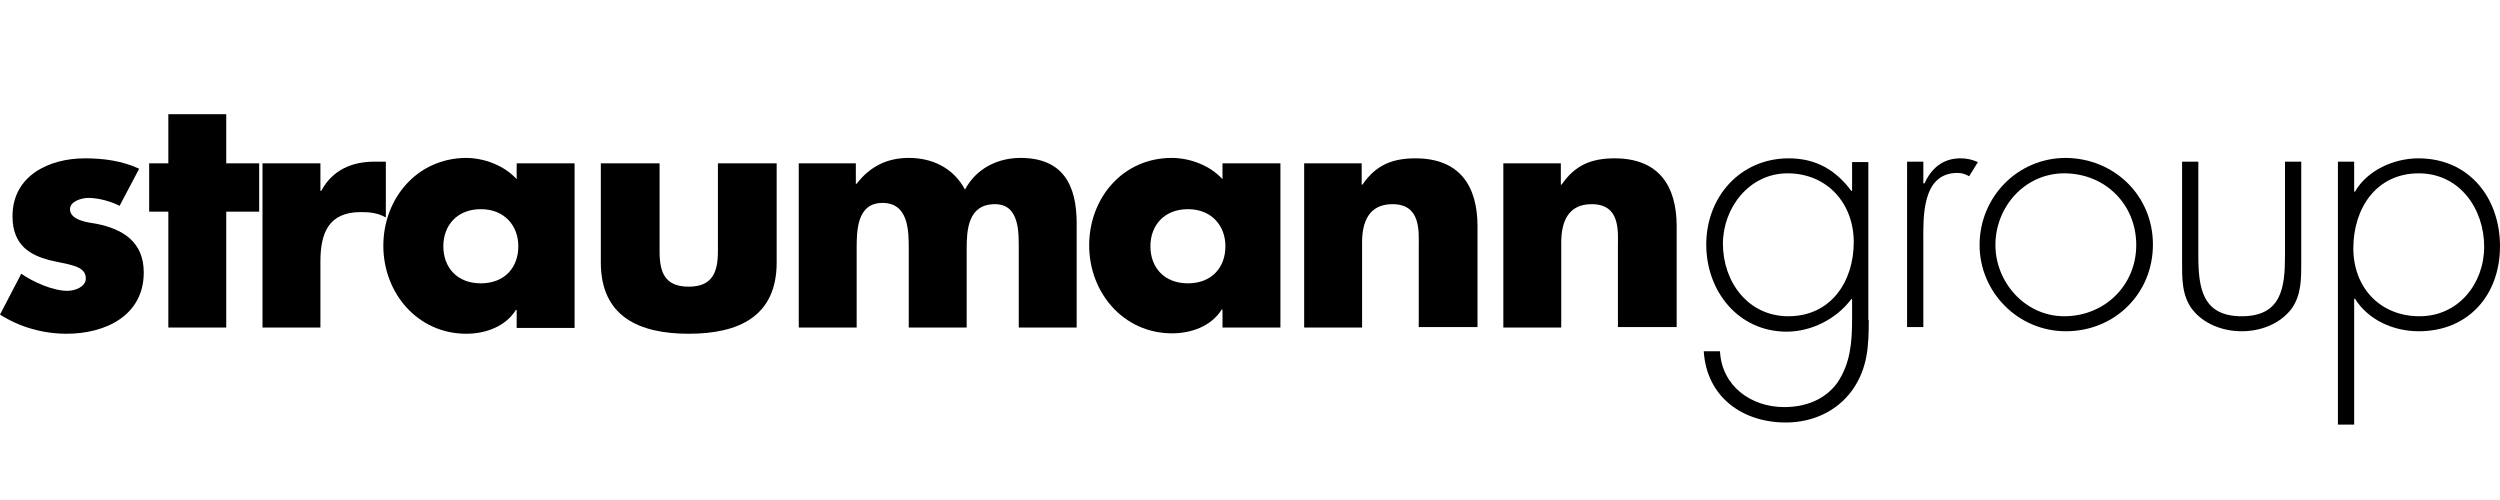
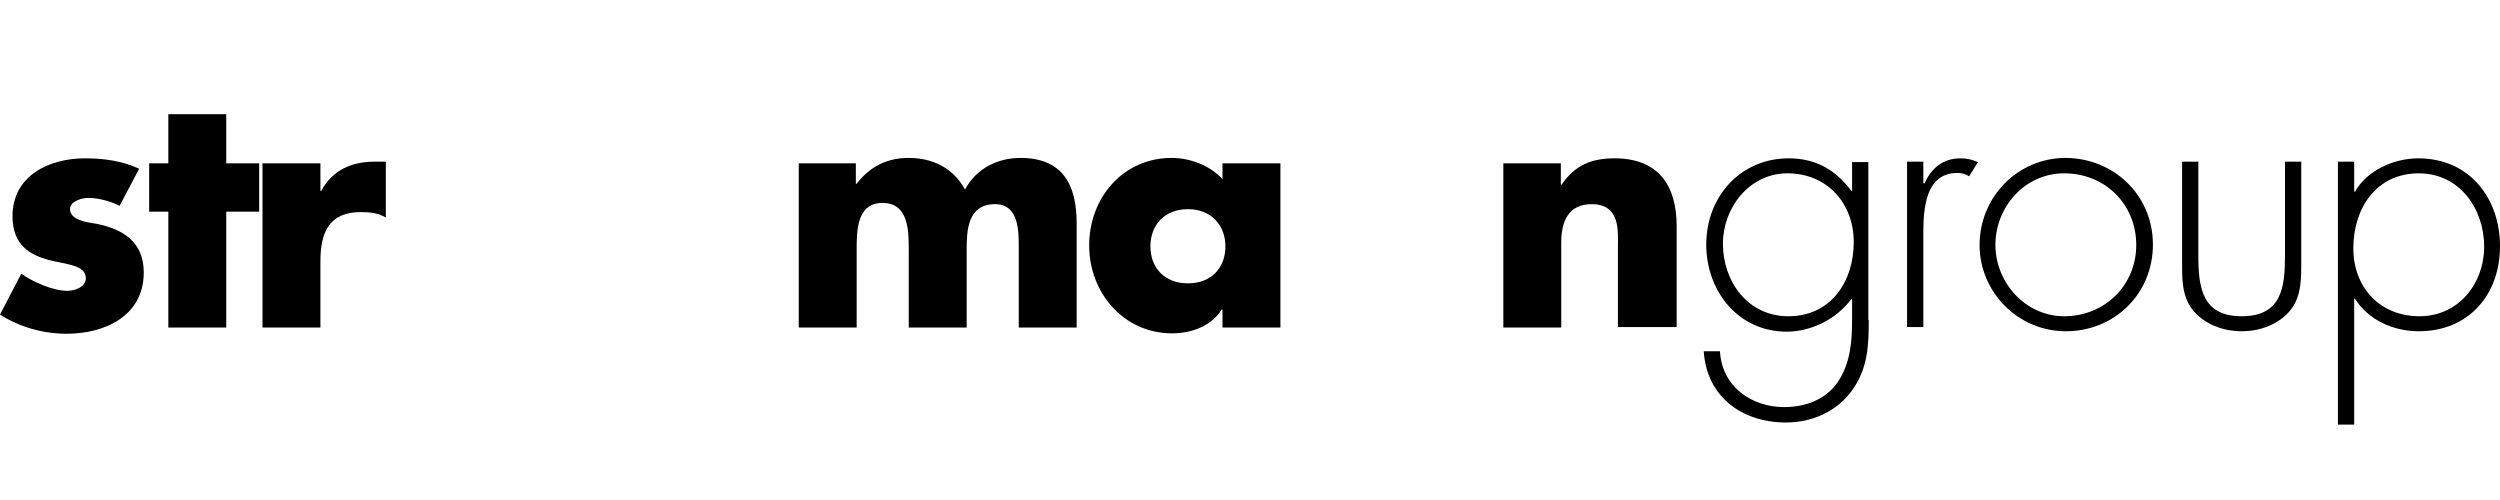
<svg xmlns="http://www.w3.org/2000/svg" xmlns:xlink="http://www.w3.org/1999/xlink" version="1.1" id="Layer_1" x="0px" y="0px" viewBox="0 0 600 120" style="enable-background:new 0 0 600 120;" xml:space="preserve">
  <style type="text/css">
	.st0{fill-rule:evenodd;clip-rule:evenodd;}
	.st1{clip-path:url(#SVGID_2_);fill-rule:evenodd;clip-rule:evenodd;}
</style>
  <g>
    <path class="st0" d="M374.7,39.2h-13.9v39.4h13.9V58.2c0-4.9,1.6-9.2,7.3-9.2c7,0,6.3,6.6,6.3,10.4v19.1h14.1V54.3   c0-9.7-4.3-16.3-14.9-16.3c-5.5,0-9.5,1.6-12.7,6.3h-0.2V39.2L374.7,39.2L374.7,39.2L374.7,39.2z" />
-     <path class="st0" d="M326.9,39.2H313v39.4h13.9V58.2c0-4.9,1.6-9.2,7.3-9.2c6.9,0,6.3,6.6,6.3,10.4v19.1h14.1V54.3   c0-9.7-4.3-16.3-14.9-16.3c-5.5,0-9.5,1.6-12.7,6.3h-0.2V39.2L326.9,39.2L326.9,39.2L326.9,39.2z" />
    <path class="st0" d="M285.1,50.2c5.7,0,9,4,9,8.9c0,5.1-3.3,8.9-9,8.9c-5.7,0-9-3.8-9-8.9C276.1,54.1,279.4,50.2,285.1,50.2   L285.1,50.2L285.1,50.2L285.1,50.2z M307.3,39.2h-13.9V43c-3-3.3-7.8-5.1-12.2-5.1c-11.7,0-19.8,9.6-19.8,21   c0,11.3,8.2,21.1,19.9,21.1c4.6,0,9.4-1.7,11.9-5.7h0.2v4.3h13.9V39.2L307.3,39.2L307.3,39.2L307.3,39.2z" />
    <path class="st0" d="M205.6,39.2h-13.9v39.4h13.9V59.8c0-4.3,0-11.1,6.2-11.1c6.3,0,6.3,6.8,6.3,11.1v18.8h13.9V59.8   c0-4.6,0.3-10.8,6.8-10.8c5.9,0,5.7,6.8,5.7,10.8v18.8h13.9v-25c0-9.2-3.3-15.7-13.5-15.7c-5.4,0-10.6,2.5-13.3,7.6   c-2.8-5.2-7.8-7.6-13.5-7.6c-5,0-9.2,1.9-12.5,6.2h-0.2V39.2L205.6,39.2L205.6,39.2L205.6,39.2z" />
-     <path class="st0" d="M144.2,39.2V63c0,13,9.2,17.1,21.1,17.1c11.9,0,21.1-4.1,21.1-17.1V39.2h-14.1v21.1c0,5-1.3,8.5-7,8.5   c-5.8,0-7-3.5-7-8.5V39.2H144.2L144.2,39.2L144.2,39.2L144.2,39.2z" />
-     <path class="st0" d="M115.4,50.2c5.7,0,9,4,9,8.9c0,5.1-3.3,8.9-9,8.9c-5.7,0-9-3.8-9-8.9C106.4,54.1,109.7,50.2,115.4,50.2   L115.4,50.2L115.4,50.2L115.4,50.2z M137.9,39.2H124V43c-3-3.3-7.8-5.1-12.2-5.1C100.1,38,92,47.6,92,59c0,11.3,8.2,21.1,19.9,21.1   c4.6,0,9.4-1.7,11.9-5.7h0.2v4.3h13.9V39.2L137.9,39.2L137.9,39.2L137.9,39.2z" />
    <path class="st0" d="M76.9,39.2H63v39.4h13.9V62.8c0-6.8,1.9-11.9,9.7-11.9c2.2,0,4.1,0.2,6,1.3V38.8h-2.7c-5.5,0-10.1,2-12.8,7   h-0.2V39.2L76.9,39.2L76.9,39.2L76.9,39.2z" />
    <g>
      <defs>
        <rect id="SVGID_1_" x="0" y="27.4" width="600" height="74.6" />
      </defs>
      <clipPath id="SVGID_2_">
        <use xlink:href="#SVGID_1_" style="overflow:visible;" />
      </clipPath>
      <polygon class="st1" points="54.3,50.8 62.2,50.8 62.2,39.2 54.3,39.2 54.3,27.4 40.4,27.4 40.4,39.2 35.8,39.2 35.8,50.8     40.4,50.8 40.4,78.6 54.3,78.6 54.3,50.8 54.3,50.8 54.3,50.8   " />
      <path class="st1" d="M33.4,40.5c-4.1-1.9-8.5-2.5-13-2.5C11.7,38,3,42.2,3,51.9c0,7.1,4.4,9.3,8.7,10.5c4.4,1.1,8.9,1.2,8.9,4.4    c0,2.1-2.7,3-4.4,3c-3.5,0-8.2-2.1-11.1-4.1L0,75.5c4.7,3,10.3,4.6,16,4.6c9.2,0,18.5-4.3,18.5-14.7c0-7.3-4.9-10.4-11.4-11.7    c-1.9-0.3-6.3-0.8-6.3-3.5c0-1.9,2.8-2.7,4.4-2.7c2.4,0,5.4,0.8,7.5,1.9L33.4,40.5L33.4,40.5L33.4,40.5L33.4,40.5z" />
    </g>
    <path d="M413.5,58.5c0,9.1,6,17.4,15.7,17.4c10.2,0,15.7-8.3,15.7-17.8c0-9.2-6.3-16.5-15.9-16.5C419.8,41.6,413.5,49.9,413.5,58.5   L413.5,58.5z M448.5,76.8c0,6.1-0.2,11.6-4,16.9c-3.7,5.1-9.6,7.7-15.9,7.7c-10.4,0-19-6.1-19.7-17.1h3.9   c0.4,8.3,7.4,13.4,15.4,13.4c5,0,9.8-1.7,12.8-5.9c3.1-4.6,3.5-9.7,3.5-15.1v-4.9h-0.2c-3.5,4.7-9.5,7.8-15.5,7.8   c-11.6,0-19.3-9.7-19.3-20.9c0-11.5,8.2-20.7,19.8-20.7c6.5,0,11.3,2.8,15,7.8h0.2v-6.9h3.9V76.8L448.5,76.8z" />
    <path d="M461.7,44h0.2c1.6-3.6,4.4-6,8.6-6c1.6,0,2.8,0.3,4.2,0.9l-2.1,3.4c-0.9-0.5-1.7-0.8-2.8-0.8c-8.7,0-8.2,10.9-8.2,16.7   v20.3h-3.9V38.8h3.9V44L461.7,44z" />
    <path d="M478.9,58.8c0,9,7.2,17.1,16.5,17.1c9.7,0,17.3-7.4,17.3-17.1c0-9.8-7.5-17.2-17.3-17.2C486,41.6,478.9,49.6,478.9,58.8   L478.9,58.8z M516.7,58.7c0,11.8-9.2,20.8-20.9,20.8c-11.5,0-20.7-9.4-20.7-20.7c0-11.5,9.1-20.9,20.7-20.9   C507.4,38,516.7,46.9,516.7,58.7L516.7,58.7z" />
    <path d="M552.3,38.8v23.9c0,4,0.1,8.1-2.4,11.5c-2.8,3.6-7.4,5.3-11.9,5.3c-4.5,0-9.1-1.7-11.9-5.3c-2.5-3.4-2.4-7.4-2.4-11.5V38.8   h3.9v22.5c0,7.7,0.9,14.6,10.4,14.6c9.6,0,10.4-6.9,10.4-14.6V38.8H552.3L552.3,38.8z" />
    <path d="M564.8,59.6c0,9.3,6.3,16.3,15.9,16.3c9.3,0,15.5-7.8,15.5-16.7c0-9.1-5.9-17.6-15.7-17.6C570.3,41.6,564.8,50,564.8,59.6   L564.8,59.6z M565,46h0.2c2.9-5.1,9.3-8,15.2-8c12.2,0,19.6,9.5,19.6,21.1c0,11.6-7.5,20.4-19.5,20.4c-6.1,0-12.1-2.7-15.3-7.8H565   v30.2h-3.9V38.8h3.9V46L565,46z" />
  </g>
</svg>